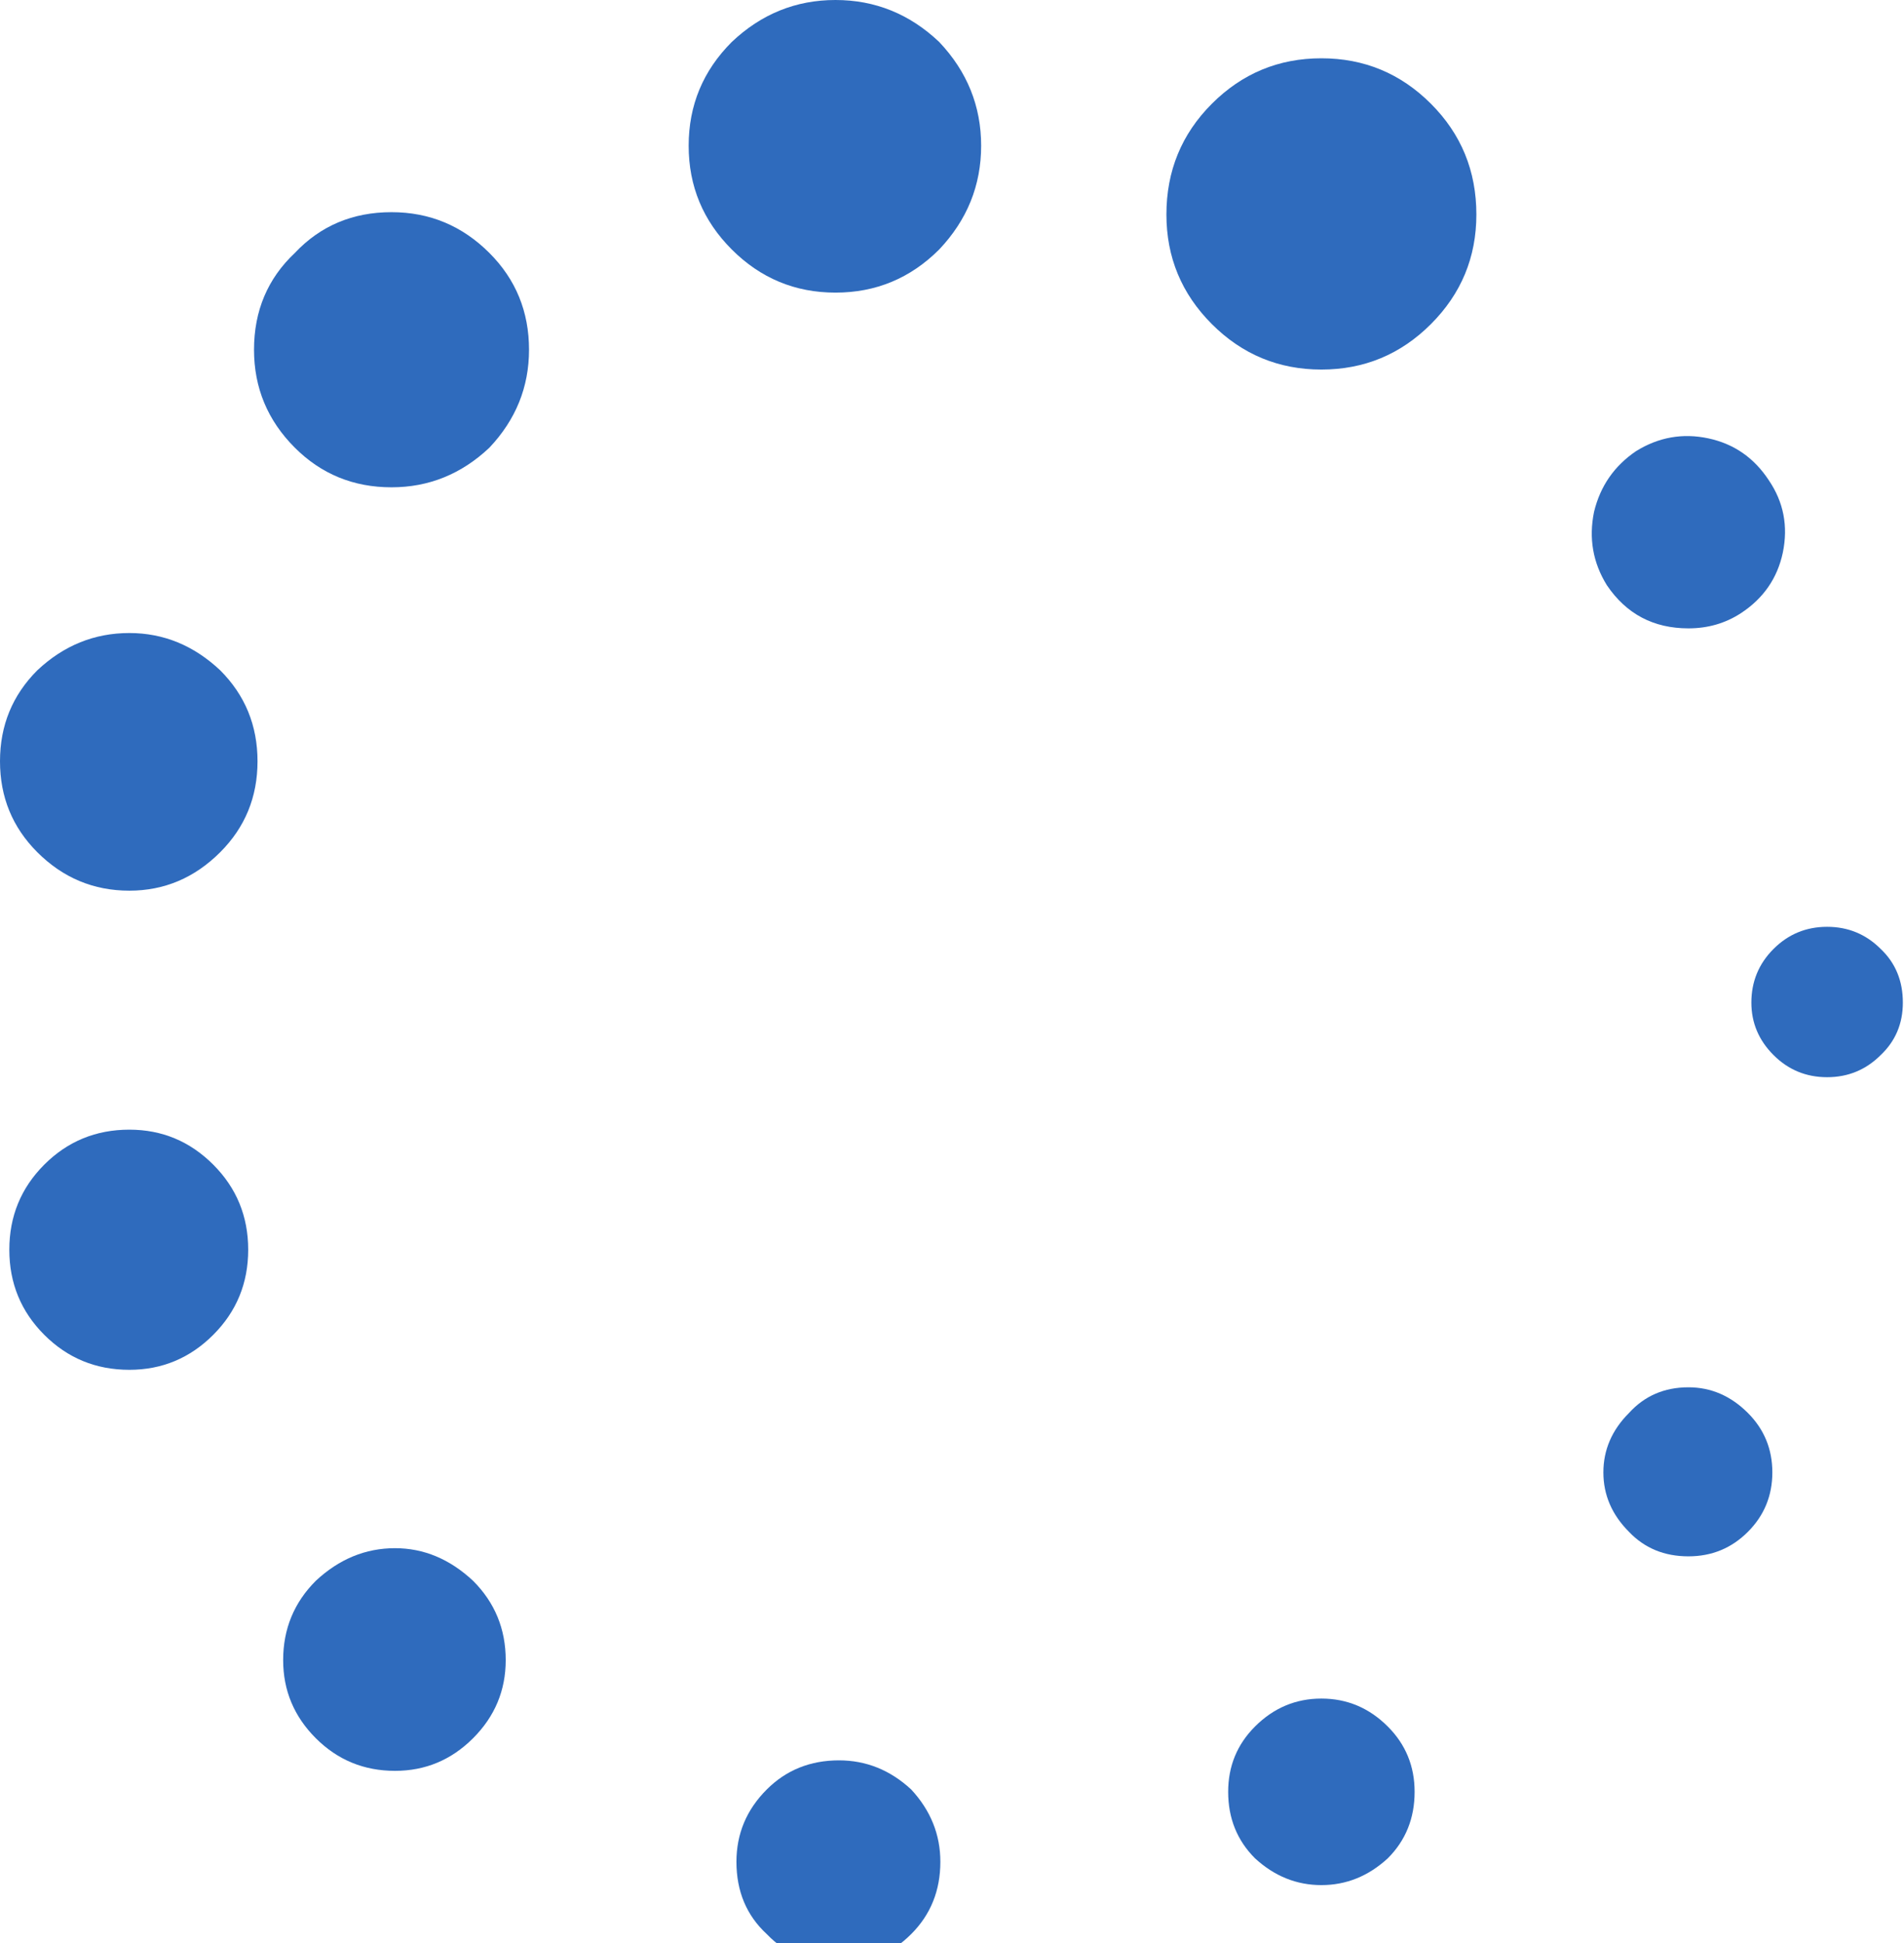
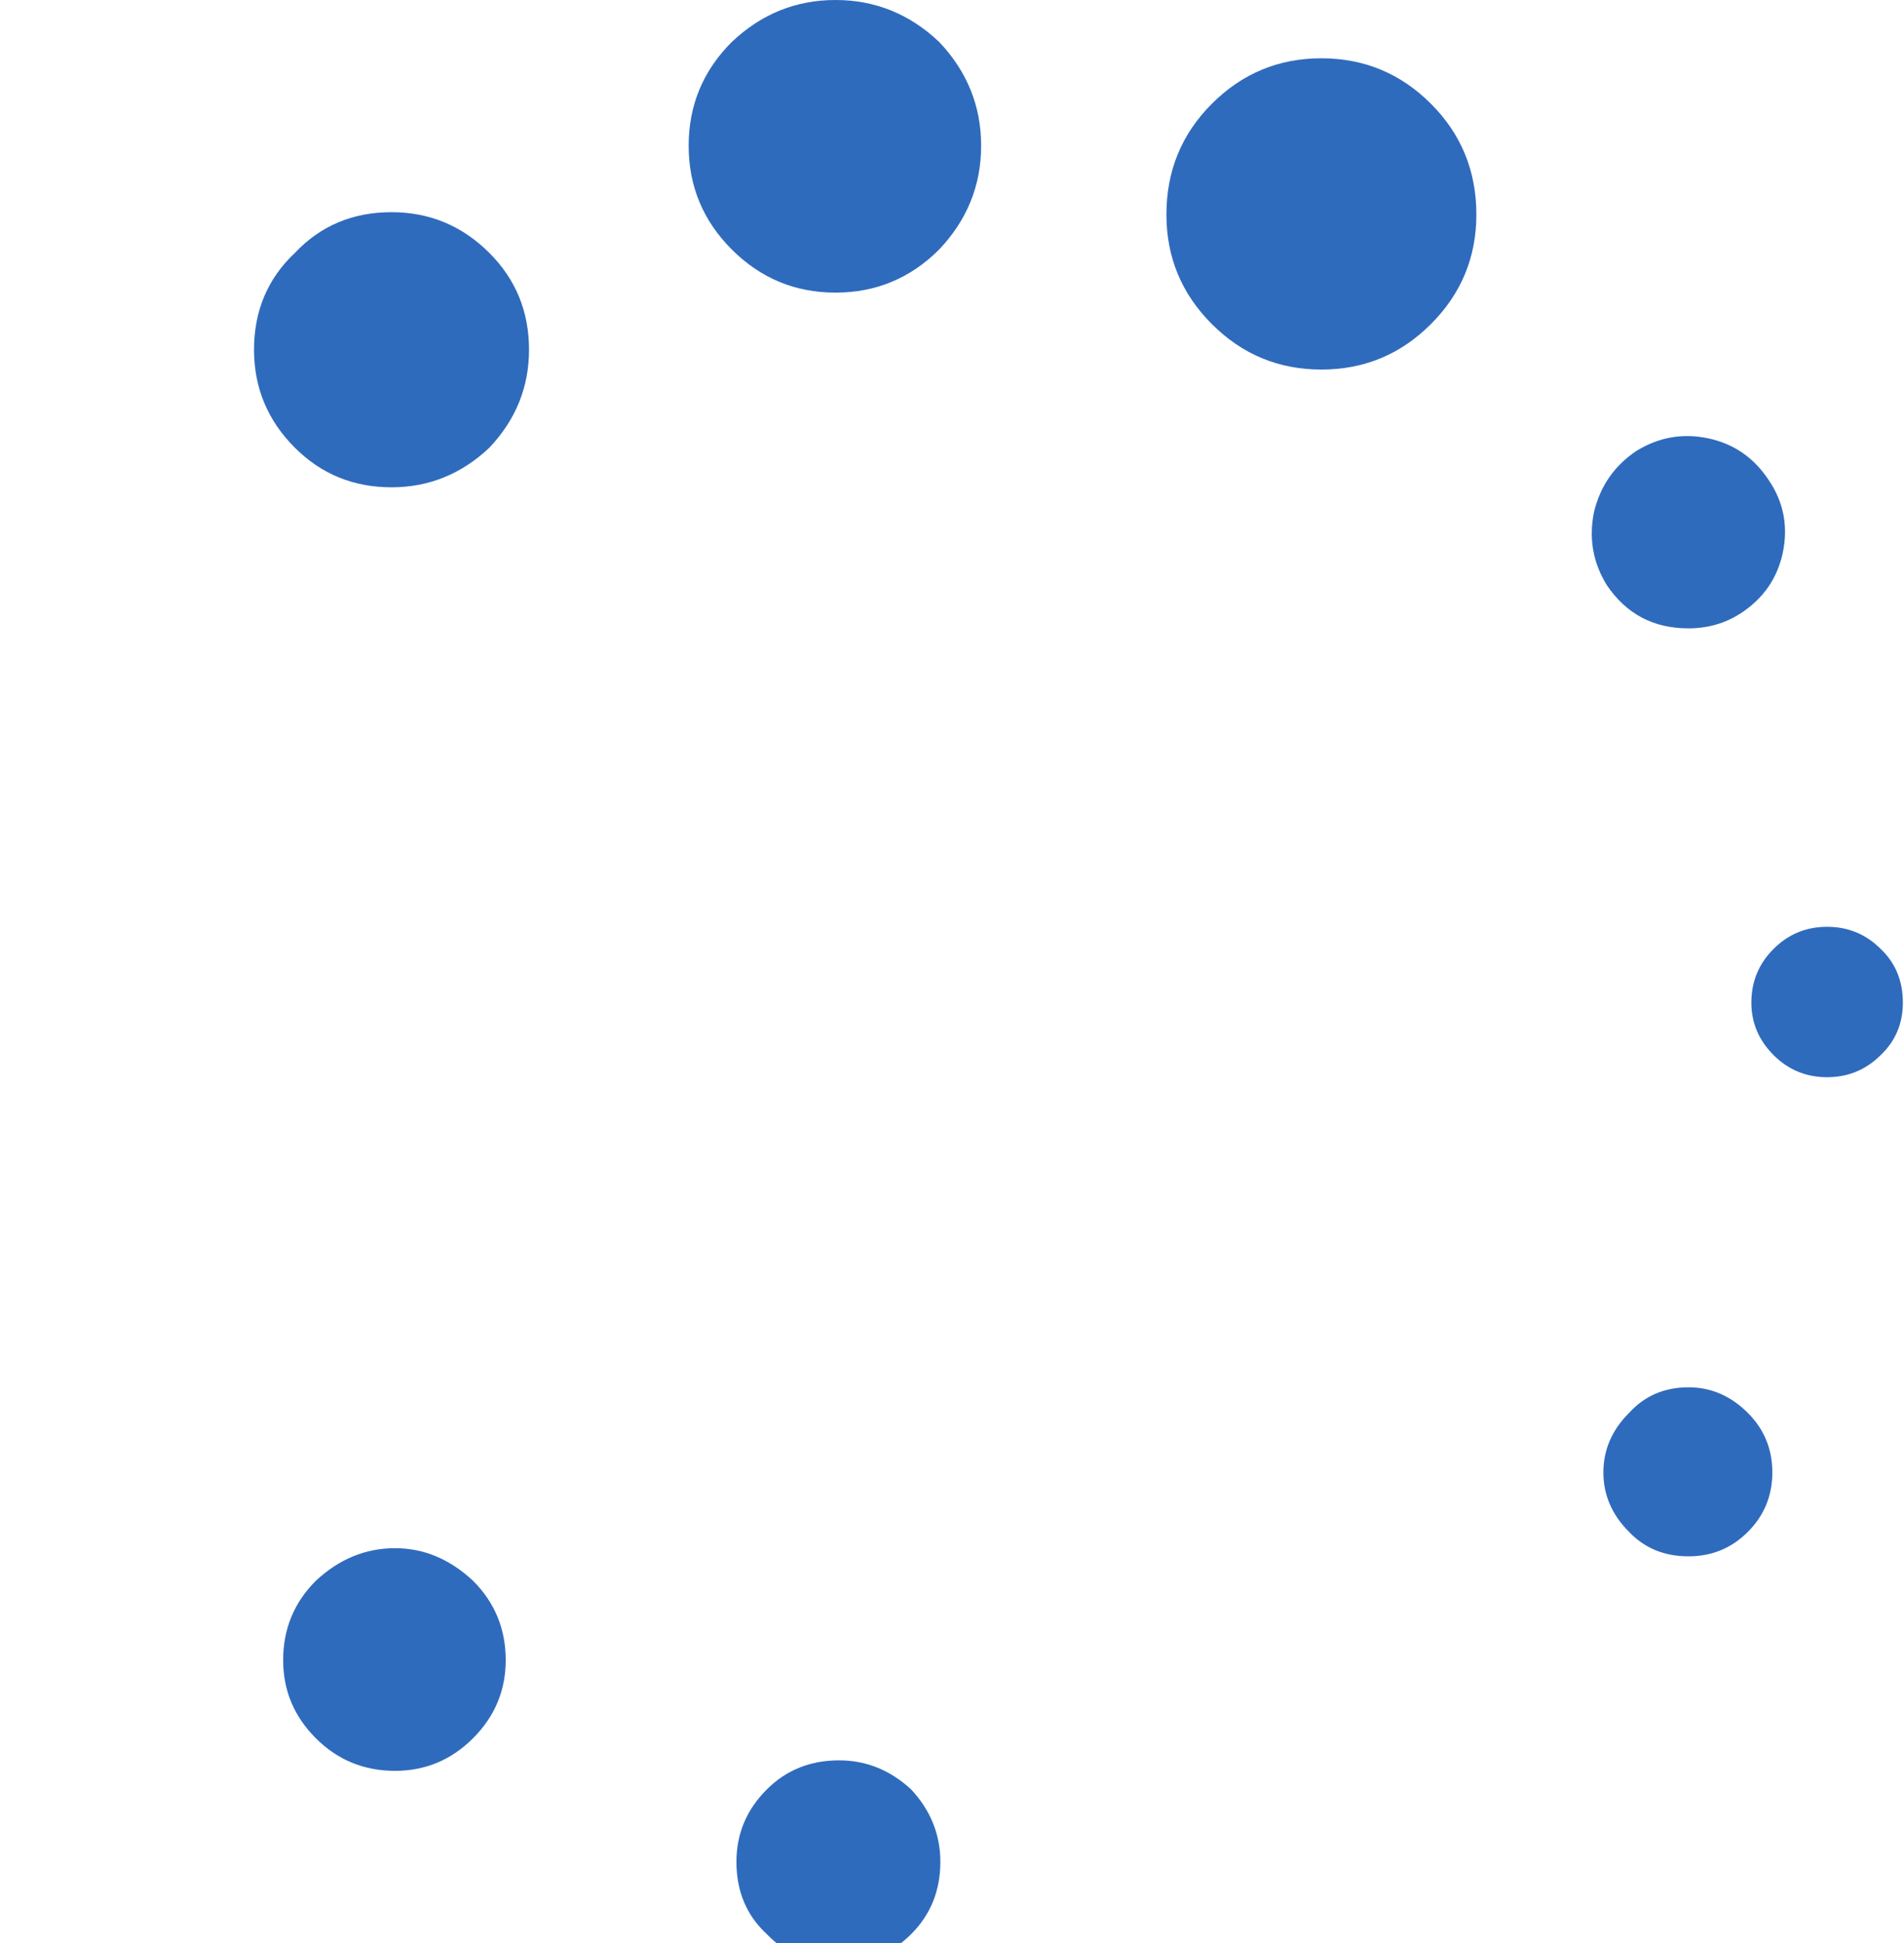
<svg xmlns="http://www.w3.org/2000/svg" xmlns:xlink="http://www.w3.org/1999/xlink" version="1.1" preserveAspectRatio="none" x="0px" y="0px" width="50px" height="51px" viewBox="0 0 50 51">
  <defs>
    <filter id="Filter_1" x="-20%" y="-20%" width="140%" height="140%" color-interpolation-filters="sRGB">
      <feColorMatrix in="SourceGraphic" type="matrix" values="1 0 0 0 0 0 1 0 0 0 0 0 1 0 0 0 0 0 0.27 0" result="result1" />
    </filter>
    <filter id="Filter_2" x="-20%" y="-20%" width="140%" height="140%" color-interpolation-filters="sRGB">
      <feColorMatrix in="SourceGraphic" type="matrix" values="1 0 0 0 0 0 1 0 0 0 0 0 1 0 0 0 0 0 0.82 0" result="result1" />
    </filter>
    <filter id="Filter_3" x="-20%" y="-20%" width="140%" height="140%" color-interpolation-filters="sRGB">
      <feColorMatrix in="SourceGraphic" type="matrix" values="1 0 0 0 0 0 1 0 0 0 0 0 1 0 0 0 0 0 0.73 0" result="result1" />
    </filter>
    <filter id="Filter_4" x="-20%" y="-20%" width="140%" height="140%" color-interpolation-filters="sRGB">
      <feColorMatrix in="SourceGraphic" type="matrix" values="1 0 0 0 0 0 1 0 0 0 0 0 1 0 0 0 0 0 0.64 0" result="result1" />
    </filter>
    <filter id="Filter_5" x="-20%" y="-20%" width="140%" height="140%" color-interpolation-filters="sRGB">
      <feColorMatrix in="SourceGraphic" type="matrix" values="1 0 0 0 0 0 1 0 0 0 0 0 1 0 0 0 0 0 0.56 0" result="result1" />
    </filter>
    <filter id="Filter_6" x="-20%" y="-20%" width="140%" height="140%" color-interpolation-filters="sRGB">
      <feColorMatrix in="SourceGraphic" type="matrix" values="1 0 0 0 0 0 1 0 0 0 0 0 1 0 0 0 0 0 0.47 0" result="result1" />
    </filter>
    <filter id="Filter_7" x="-20%" y="-20%" width="140%" height="140%" color-interpolation-filters="sRGB">
      <feColorMatrix in="SourceGraphic" type="matrix" values="1 0 0 0 0 0 1 0 0 0 0 0 1 0 0 0 0 0 0.38 0" result="result1" />
    </filter>
    <filter id="Filter_8" x="-20%" y="-20%" width="140%" height="140%" color-interpolation-filters="sRGB">
      <feColorMatrix in="SourceGraphic" type="matrix" values="1 0 0 0 0 0 1 0 0 0 0 0 1 0 0 0 0 0 0.29 0" result="result1" />
    </filter>
    <filter id="Filter_9" x="-20%" y="-20%" width="140%" height="140%" color-interpolation-filters="sRGB">
      <feColorMatrix in="SourceGraphic" type="matrix" values="1 0 0 0 0 0 1 0 0 0 0 0 1 0 0 0 0 0 0.91 0" result="result1" />
    </filter>
    <g id="FlashAICB_1_Isolation_Mode__Path__10_0_Layer0_0_FILL">
      <path fill="#2F6BBD" stroke="none" d=" M 0.65 6.4 Q 1.9 8.25 4.15 8.25 5.4 8.25 6.4 7.6 7.85 6.65 8.2 5 8.55 3.3 7.6 1.9 6.65 0.45 5 0.1 3.35 -0.25 1.9 0.65 0.5 1.6 0.1 3.25 -0.25 4.95 0.65 6.4 Z" />
    </g>
    <g id="FlashAICB_1_Isolation_Mode__Path__9_0_Layer0_0_FILL">
      <path fill="#2F6BBD" stroke="none" d=" M 5.9 0 Q 3.4 0 1.75 1.75 0 3.4 0 5.9 0 8.35 1.75 10.1 3.45 11.8 5.9 11.8 8.3 11.8 10.1 10.1 11.8 8.3 11.8 5.9 11.8 3.45 10.1 1.75 8.35 0 5.9 0 Z" />
    </g>
    <g id="FlashAICB_1_Isolation_Mode__Path__8_0_Layer0_0_FILL">
-       <path fill="#2F6BBD" stroke="none" d=" M 5.55 0 Q 3.3 0 1.6 1.6 0 3.2 0 5.5 0 7.8 1.6 9.4 3.25 11.05 5.55 11.05 7.8 11.05 9.45 9.4 11.05 7.8 11.05 5.5 11.05 3.2 9.45 1.6 7.75 0 5.55 0 Z" />
-     </g>
+       </g>
    <g id="FlashAICB_1_Isolation_Mode__Path__7_0_Layer0_0_FILL">
-       <path fill="#2F6BBD" stroke="none" d=" M 5.15 0 Q 3 0 1.5 1.5 0 3 0 5.15 0 7.3 1.5 8.8 3 10.3 5.15 10.3 7.25 10.3 8.75 8.8 10.25 7.3 10.25 5.15 10.25 3 8.75 1.5 7.25 0 5.15 0 Z" />
-     </g>
+       </g>
    <g id="FlashAICB_1_Isolation_Mode__Path__6_0_Layer0_0_FILL">
      <path fill="#2F6BBD" stroke="none" d=" M 4.8 0 Q 2.9 0 1.4 1.4 0 2.8 0 4.8 0 6.75 1.4 8.15 2.8 9.55 4.8 9.55 6.75 9.55 8.15 8.15 9.55 6.75 9.55 4.8 9.55 2.8 8.15 1.4 6.65 0 4.8 0 Z" />
    </g>
    <g id="Symbol_2_0_Layer0_0_MEMBER_5_FILL">
      <path fill="#2F6BBD" stroke="none" d=" M 975.15 95.65 Q 975.15 92.85 973.2 90.9 971.25 88.95 968.5 88.95 965.75 88.95 963.8 90.9 961.85 92.85 961.85 95.65 961.85 98.4 963.8 100.35 965.75 102.3 968.5 102.3 971.25 102.3 973.2 100.35 975.15 98.4 975.15 95.65 Z" />
    </g>
    <g id="FlashAICB_1_Isolation_Mode__Path__4_0_Layer0_0_FILL">
      <path fill="#2F6BBD" stroke="none" d=" M 4.4 0 Q 2.55 0 1.3 1.25 0 2.55 0 4.35 0 6.25 1.3 7.45 2.55 8.75 4.4 8.75 6.2 8.75 7.5 7.45 8.75 6.2 8.75 4.35 8.75 2.6 7.5 1.25 6.15 0 4.4 0 Z" />
    </g>
    <g id="FlashAICB_1_Isolation_Mode__Path__3_0_Layer0_0_FILL">
-       <path fill="#2F6BBD" stroke="none" d=" M 4 0 Q 2.35 0 1.15 1.2 0 2.35 0 4 0 5.7 1.15 6.85 2.4 8 4 8 5.6 8 6.85 6.85 8 5.7 8 4 8 2.35 6.85 1.2 5.65 0 4 0 Z" />
-     </g>
+       </g>
    <g id="FlashAICB_1_Isolation_Mode__Path__2_0_Layer0_0_FILL">
      <path fill="#2F6BBD" stroke="none" d=" M 3.65 0 Q 2.1 0 1.1 1.1 0 2.2 0 3.65 0 5.1 1.1 6.2 2.1 7.25 3.65 7.25 5.15 7.25 6.2 6.2 7.25 5.15 7.25 3.65 7.25 2.15 6.2 1.1 5.1 0 3.65 0 Z" />
    </g>
    <g id="FlashAICB_1_Isolation_Mode__Path__1_0_Layer0_0_FILL">
      <path fill="#2F6BBD" stroke="none" d=" M 5.55 0.95 Q 4.6 0 3.25 0 1.9 0 0.95 0.95 0 1.9 0 3.25 0 4.55 0.95 5.5 1.9 6.45 3.25 6.45 4.6 6.45 5.55 5.5 6.5 4.6 6.5 3.25 6.5 1.85 5.55 0.95 Z" />
    </g>
    <g id="FlashAICB_1_Isolation_Mode__Path__0_Layer0_0_FILL">
      <path fill="#2F6BBD" stroke="none" d=" M 6.3 0 Q 3.75 0 1.85 1.8 0 3.65 0 6.25 0 8.85 1.85 10.7 3.7 12.55 6.3 12.55 8.9 12.55 10.75 10.7 12.55 8.8 12.55 6.25 12.55 3.7 10.75 1.8 8.85 0 6.3 0 Z" />
    </g>
  </defs>
  <g transform="matrix( 0.612, 0, 0, 0.612, 0,0) ">
    <g transform="matrix( 1, 0, 0, 1, 68.3,18.7) ">
      <g transform="matrix( 1, 0, 0, 1, 0,0) ">
        <use filter="url(#Filter_1)" xlink:href="#FlashAICB_1_Isolation_Mode__Path__10_0_Layer0_0_FILL" />
      </g>
    </g>
    <g transform="matrix( 1, 0, 0, 1, 10.9,9.1) ">
      <g transform="matrix( 1, 0, 0, 1, 0,0) ">
        <use filter="url(#Filter_2)" xlink:href="#FlashAICB_1_Isolation_Mode__Path__9_0_Layer0_0_FILL" />
      </g>
    </g>
    <g transform="matrix( 1, 0, 0, 1, 0,27.15) ">
      <g transform="matrix( 1, 0, 0, 1, 0,0) ">
        <use filter="url(#Filter_3)" xlink:href="#FlashAICB_1_Isolation_Mode__Path__8_0_Layer0_0_FILL" />
      </g>
    </g>
    <g transform="matrix( 1, 0, 0, 1, 0.4,48.45) ">
      <g transform="matrix( 1, 0, 0, 1, 0,0) ">
        <use filter="url(#Filter_4)" xlink:href="#FlashAICB_1_Isolation_Mode__Path__7_0_Layer0_0_FILL" />
      </g>
    </g>
    <g transform="matrix( 1, 0, 0, 1, 12.15,66.4) ">
      <g transform="matrix( 1, 0, 0, 1, 0,0) ">
        <use filter="url(#Filter_5)" xlink:href="#FlashAICB_1_Isolation_Mode__Path__6_0_Layer0_0_FILL" />
      </g>
    </g>
    <g transform="matrix( 1, 0, 0, 1, -911.8,-86.45) ">
      <use xlink:href="#Symbol_2_0_Layer0_0_MEMBER_5_FILL" />
    </g>
    <g transform="matrix( 1, 0, 0, 1, 31.6,75.5) ">
      <g transform="matrix( 1, 0, 0, 1, 0,0) ">
        <use filter="url(#Filter_6)" xlink:href="#FlashAICB_1_Isolation_Mode__Path__4_0_Layer0_0_FILL" />
      </g>
    </g>
    <g transform="matrix( 1, 0, 0, 1, 52.7,72.85) ">
      <g transform="matrix( 1, 0, 0, 1, 0,0) ">
        <use filter="url(#Filter_6)" xlink:href="#FlashAICB_1_Isolation_Mode__Path__3_0_Layer0_0_FILL" />
      </g>
    </g>
    <g transform="matrix( 1, 0, 0, 1, 68.8,59.5) ">
      <g transform="matrix( 1, 0, 0, 1, 0,0) ">
        <use filter="url(#Filter_7)" xlink:href="#FlashAICB_1_Isolation_Mode__Path__2_0_Layer0_0_FILL" />
      </g>
    </g>
    <g transform="matrix( 1, 0, 0, 1, 75.15,39.75) ">
      <g transform="matrix( 1, 0, 0, 1, 0,0) ">
        <use filter="url(#Filter_8)" xlink:href="#FlashAICB_1_Isolation_Mode__Path__1_0_Layer0_0_FILL" />
      </g>
    </g>
    <g transform="matrix( 1, 0, 0, 1, 29.55,0) ">
      <g transform="matrix( 1, 0, 0, 1, 0,0) ">
        <use filter="url(#Filter_9)" xlink:href="#FlashAICB_1_Isolation_Mode__Path__0_Layer0_0_FILL" />
      </g>
    </g>
  </g>
</svg>